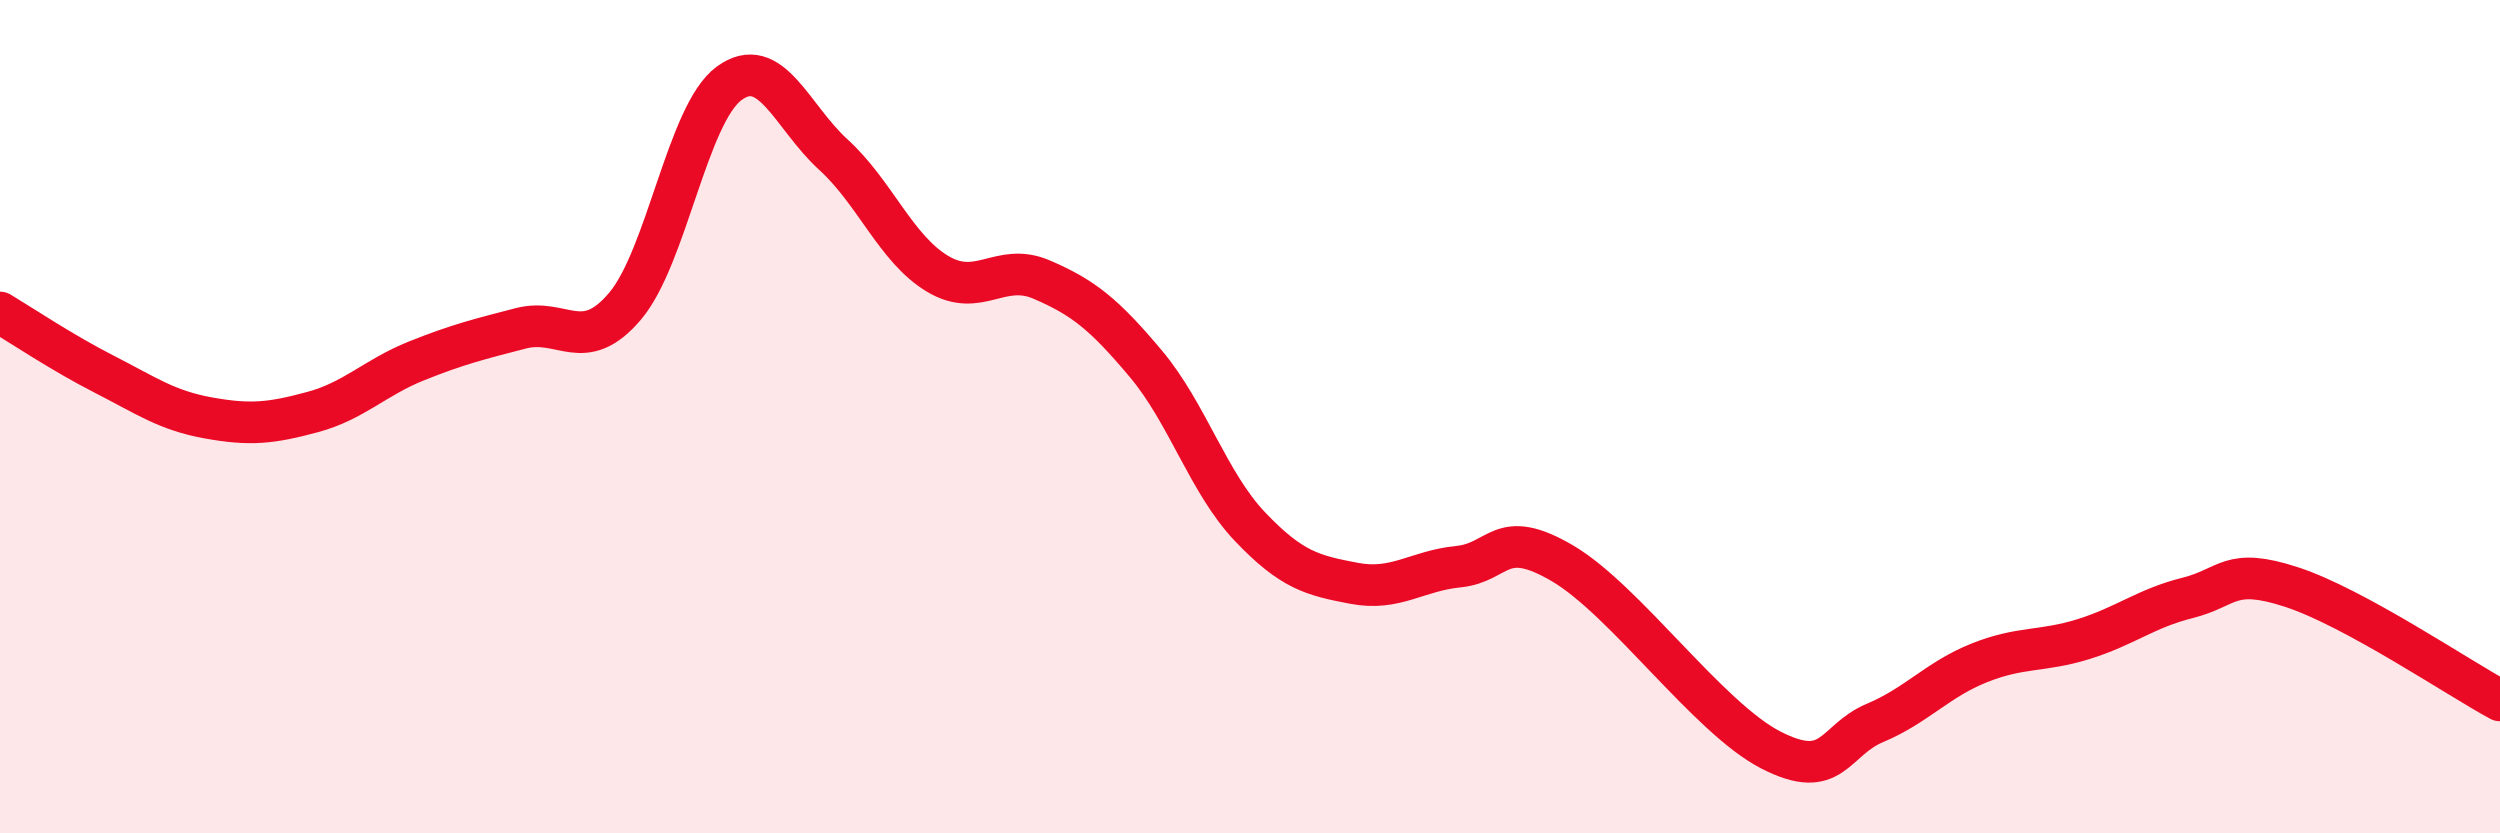
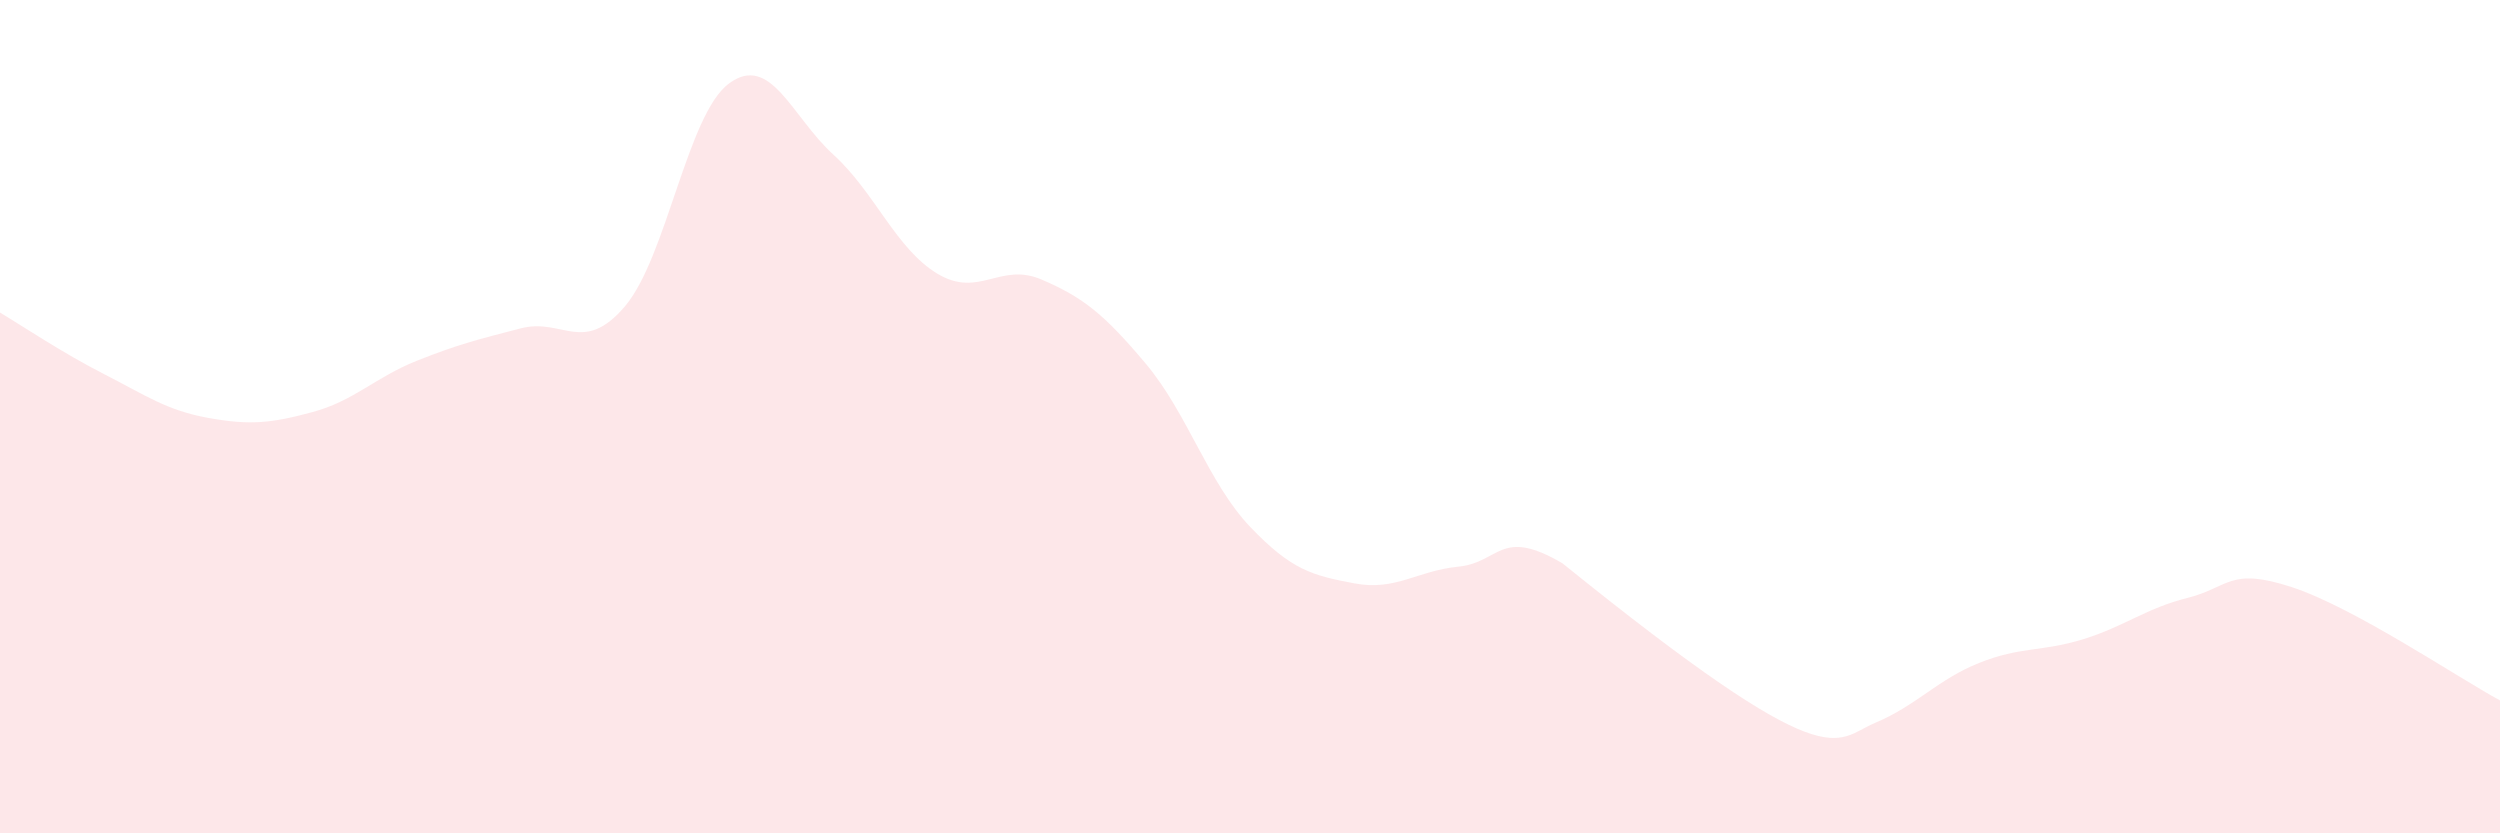
<svg xmlns="http://www.w3.org/2000/svg" width="60" height="20" viewBox="0 0 60 20">
-   <path d="M 0,7.5 C 0.5,7.8 1.5,8.47 2.5,8.98 C 3.5,9.49 4,9.85 5,10.03 C 6,10.21 6.5,10.16 7.5,9.89 C 8.5,9.62 9,9.06 10,8.66 C 11,8.26 11.5,8.14 12.5,7.88 C 13.5,7.62 14,8.53 15,7.35 C 16,6.17 16.5,2.73 17.5,2 C 18.5,1.27 19,2.8 20,3.71 C 21,4.62 21.5,5.97 22.5,6.57 C 23.5,7.17 24,6.28 25,6.71 C 26,7.14 26.5,7.54 27.5,8.73 C 28.5,9.92 29,11.59 30,12.64 C 31,13.69 31.5,13.81 32.5,14 C 33.5,14.19 34,13.7 35,13.6 C 36,13.5 36,12.64 37.5,13.52 C 39,14.4 41,17.23 42.5,18 C 44,18.77 44,17.77 45,17.35 C 46,16.93 46.5,16.31 47.5,15.91 C 48.5,15.51 49,15.65 50,15.34 C 51,15.03 51.5,14.6 52.5,14.35 C 53.5,14.1 53.5,13.6 55,14.09 C 56.5,14.58 59,16.27 60,16.81L60 20L0 20Z" fill="#EB0A25" opacity="0.1" stroke-linecap="round" stroke-linejoin="round" />
-   <path d="M 0,7.5 C 0.5,7.8 1.5,8.47 2.5,8.98 C 3.5,9.49 4,9.85 5,10.03 C 6,10.21 6.5,10.16 7.5,9.89 C 8.5,9.62 9,9.06 10,8.66 C 11,8.26 11.5,8.14 12.5,7.88 C 13.5,7.62 14,8.53 15,7.35 C 16,6.17 16.5,2.73 17.5,2 C 18.5,1.27 19,2.8 20,3.71 C 21,4.62 21.5,5.97 22.5,6.57 C 23.5,7.17 24,6.28 25,6.71 C 26,7.14 26.5,7.54 27.5,8.73 C 28.5,9.92 29,11.59 30,12.64 C 31,13.69 31.5,13.81 32.5,14 C 33.5,14.19 34,13.7 35,13.6 C 36,13.5 36,12.64 37.5,13.52 C 39,14.4 41,17.23 42.5,18 C 44,18.77 44,17.77 45,17.35 C 46,16.93 46.5,16.31 47.5,15.91 C 48.5,15.51 49,15.65 50,15.34 C 51,15.03 51.5,14.6 52.5,14.35 C 53.5,14.1 53.5,13.6 55,14.09 C 56.5,14.58 59,16.27 60,16.81" stroke="#EB0A25" stroke-width="1" fill="none" stroke-linecap="round" stroke-linejoin="round" />
+   <path d="M 0,7.5 C 0.5,7.8 1.5,8.47 2.5,8.98 C 3.5,9.49 4,9.85 5,10.03 C 6,10.21 6.5,10.16 7.5,9.89 C 8.5,9.62 9,9.06 10,8.66 C 11,8.26 11.5,8.14 12.5,7.88 C 13.5,7.62 14,8.53 15,7.35 C 16,6.17 16.5,2.73 17.5,2 C 18.5,1.27 19,2.8 20,3.71 C 21,4.62 21.5,5.97 22.5,6.57 C 23.5,7.17 24,6.28 25,6.71 C 26,7.14 26.5,7.54 27.5,8.73 C 28.5,9.92 29,11.59 30,12.64 C 31,13.69 31.5,13.81 32.5,14 C 33.5,14.19 34,13.7 35,13.6 C 36,13.5 36,12.64 37.5,13.52 C 44,18.77 44,17.77 45,17.35 C 46,16.93 46.5,16.31 47.5,15.91 C 48.5,15.51 49,15.65 50,15.34 C 51,15.03 51.5,14.6 52.5,14.35 C 53.5,14.1 53.5,13.6 55,14.09 C 56.5,14.58 59,16.27 60,16.81L60 20L0 20Z" fill="#EB0A25" opacity="0.1" stroke-linecap="round" stroke-linejoin="round" />
</svg>